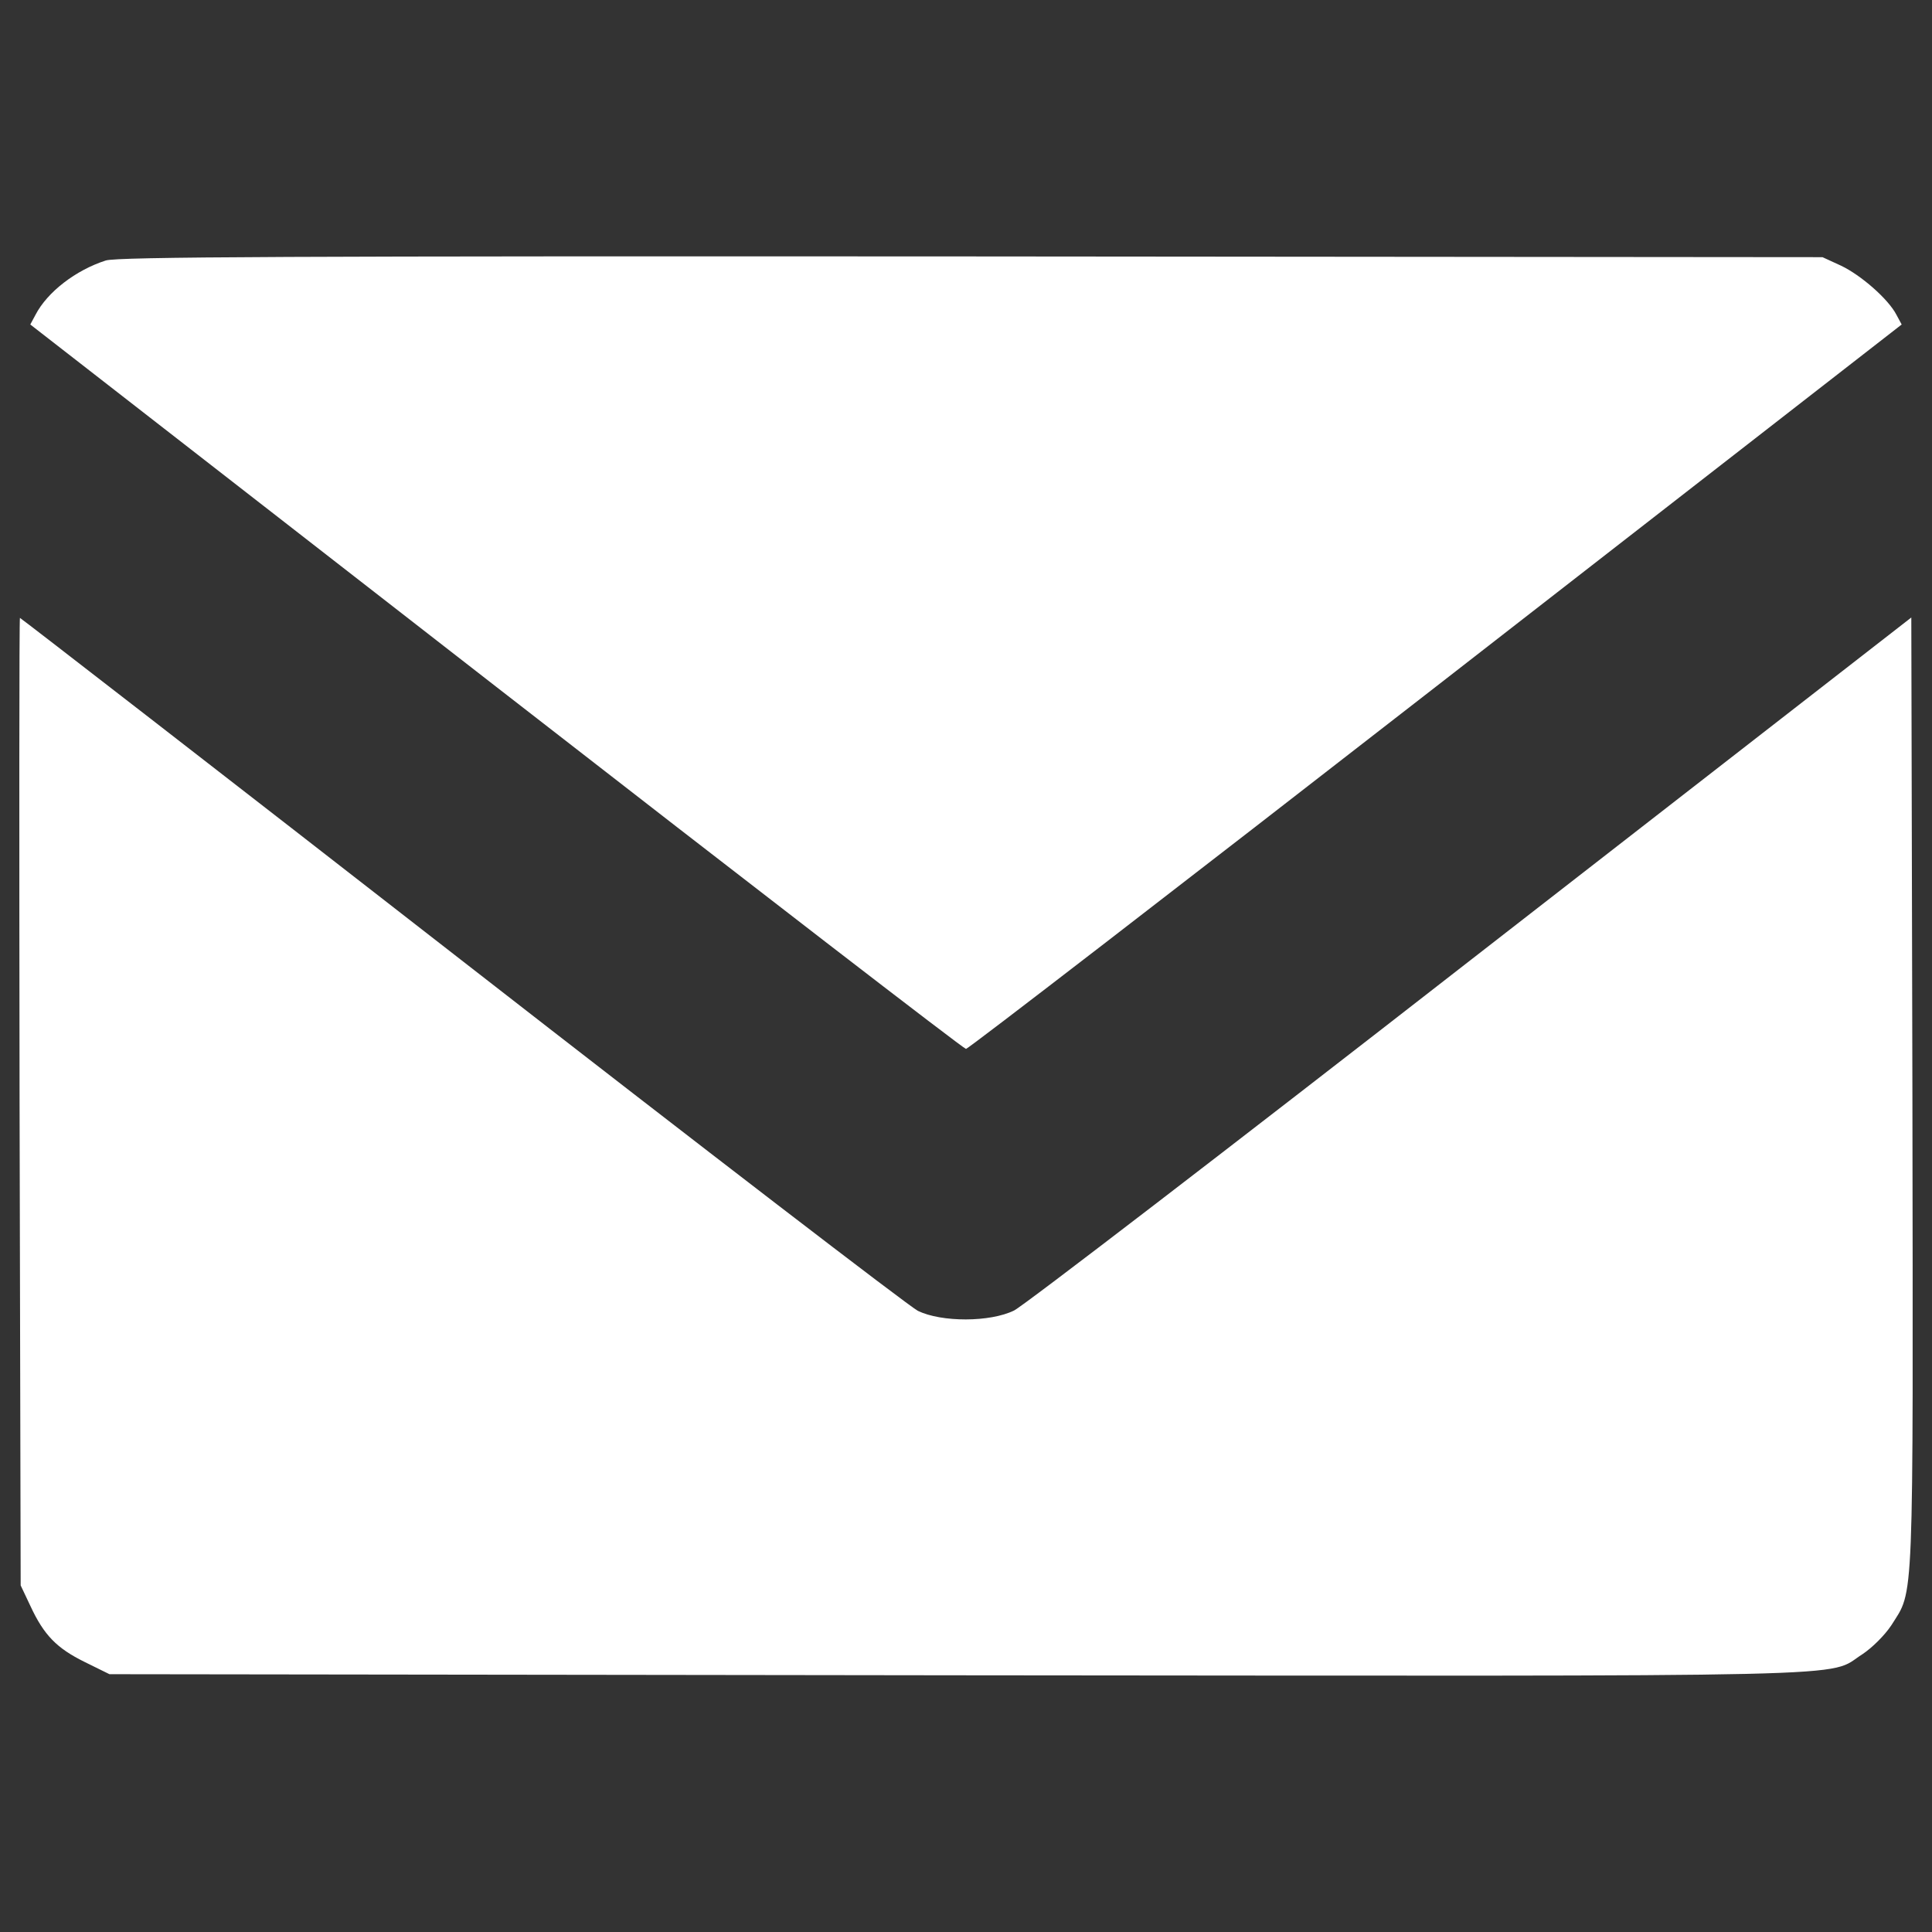
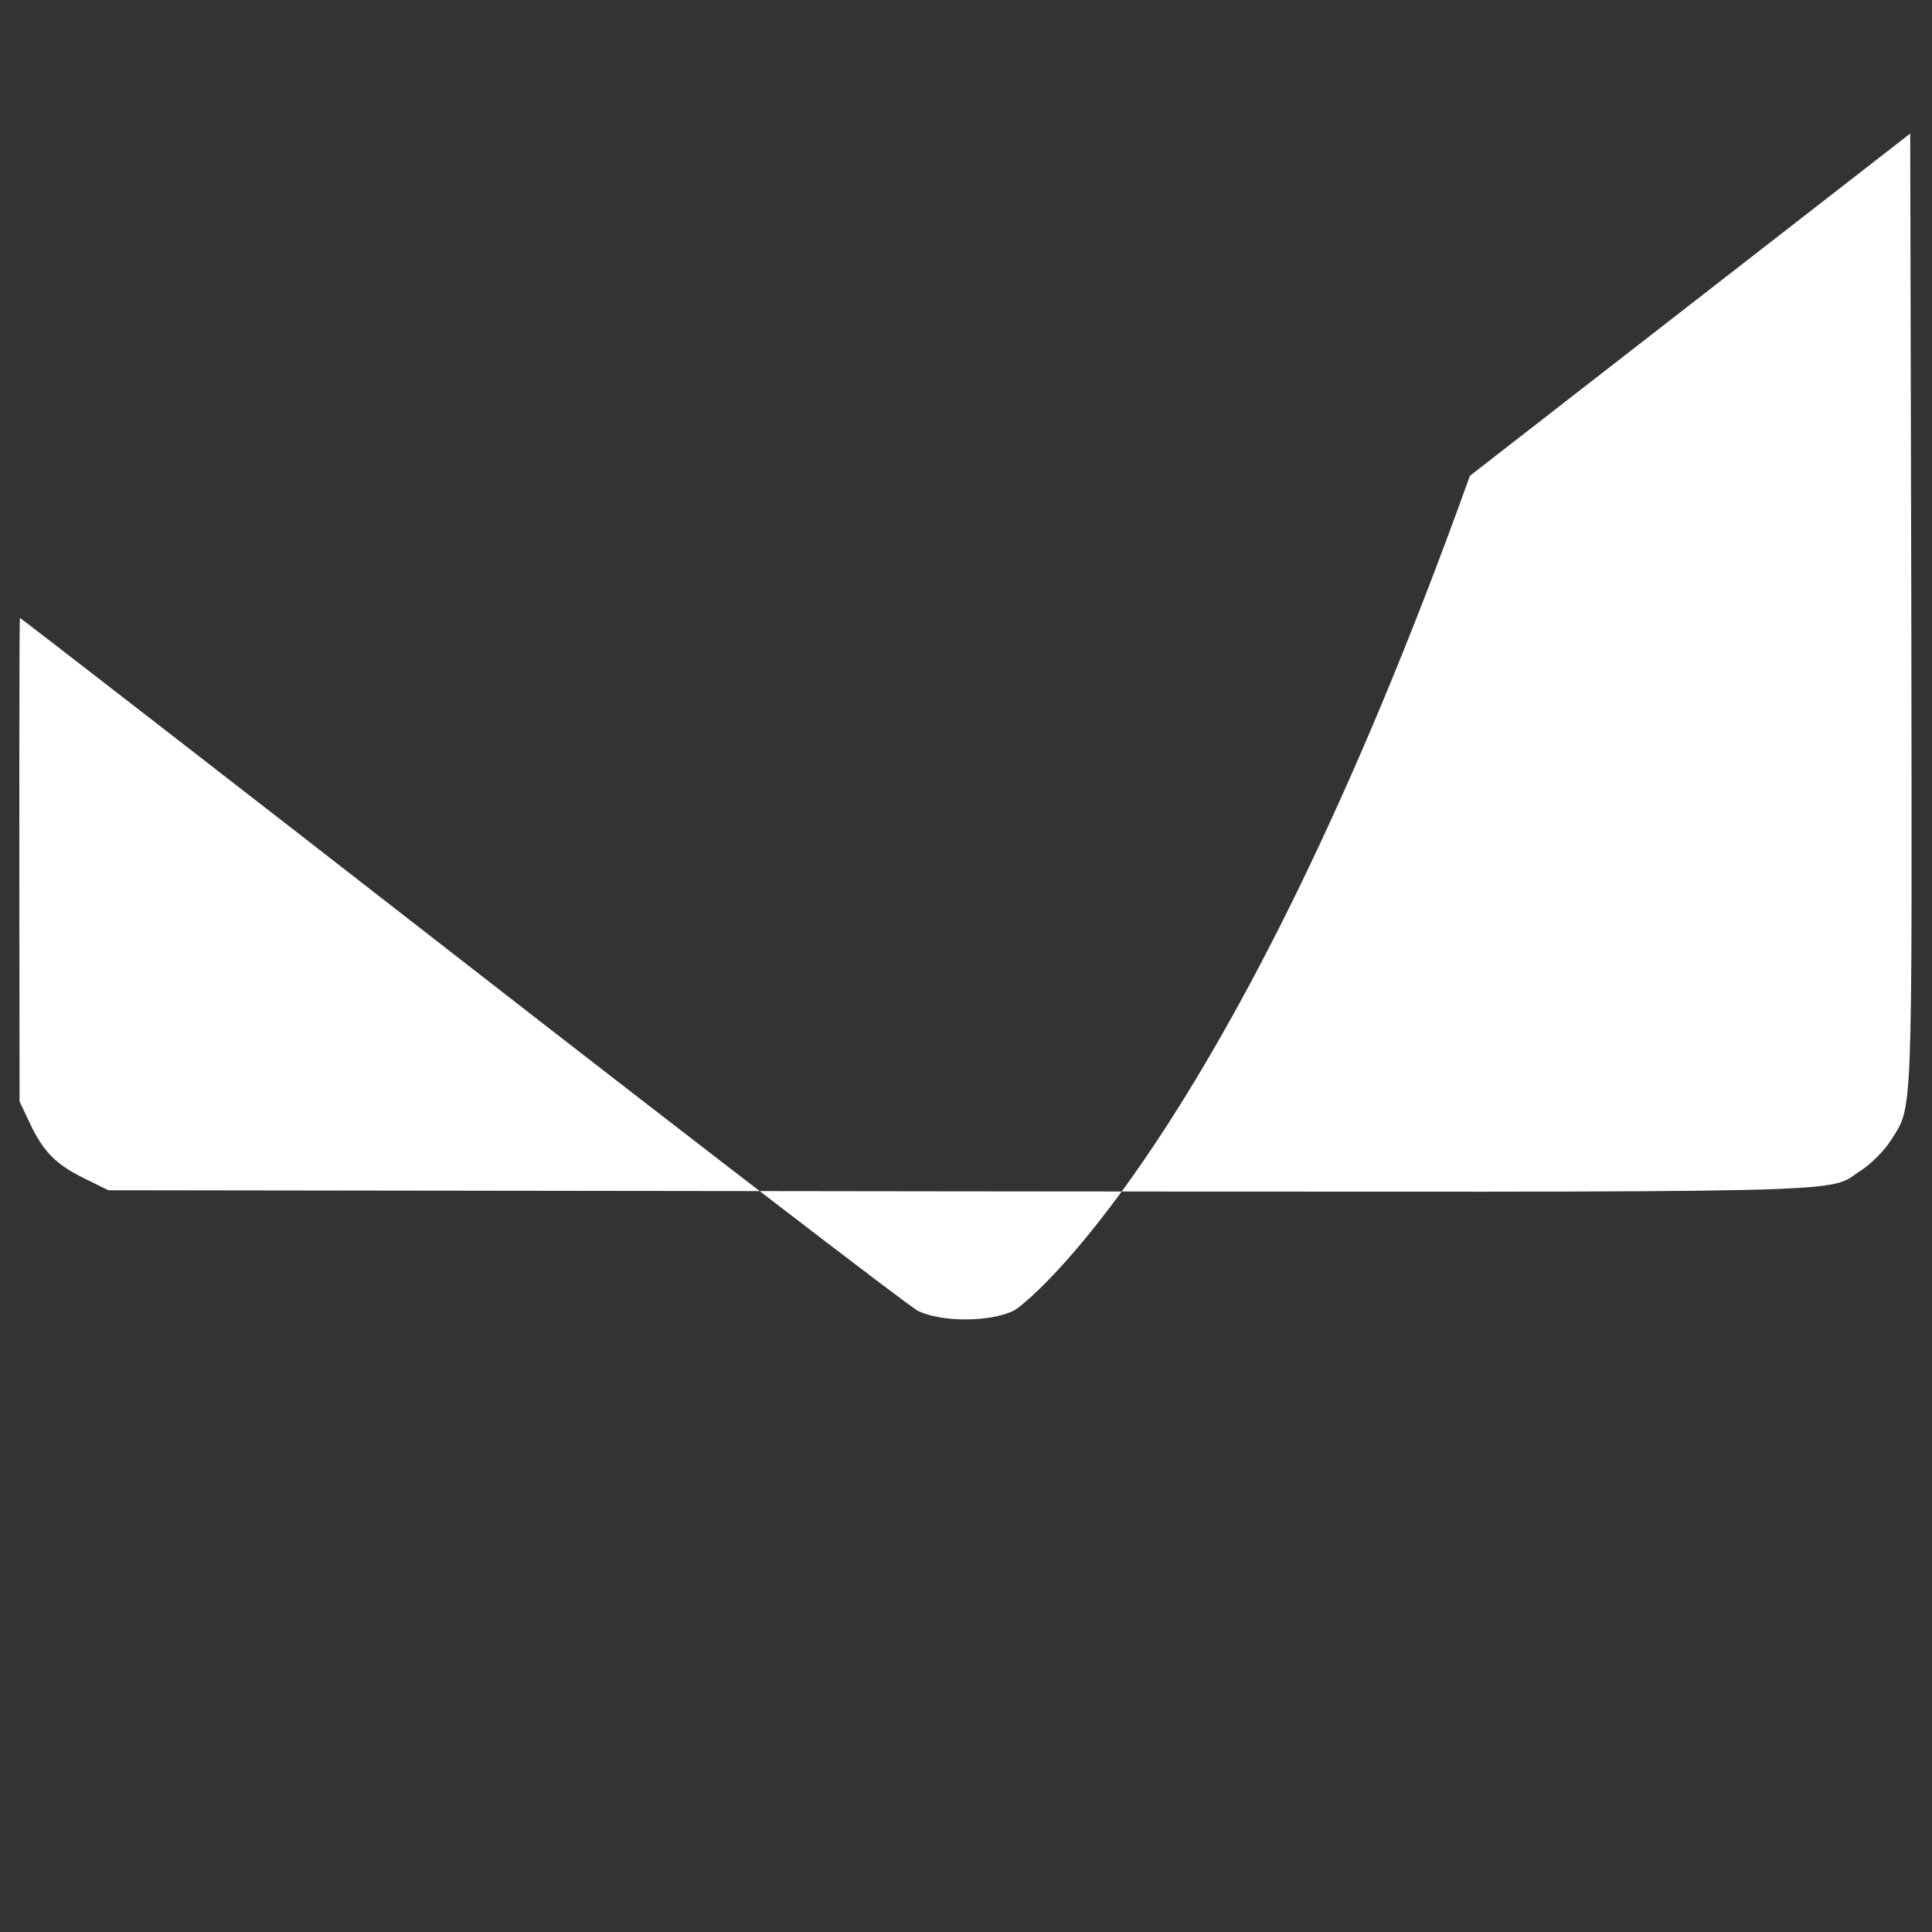
<svg xmlns="http://www.w3.org/2000/svg" version="1.1" id="Layer_1" x="0px" y="0px" viewBox="194 -104 1000 1000" style="enable-background:new 194 -104 1000 1000;" xml:space="preserve">
  <rect x="194" y="-104" width="1000" height="1000" fill="#333333" stroke="none" />
  <style type="text/css">
	.st0{fill:#FFFFFF;}
</style>
  <g>
    <g transform="translate(0,511) scale(0.1,-0.1)">
-       <path class="st0" d="M2487.5,4801.7c-155.1-49.8-302.6-162.8-363.9-281.5l-26.8-49.8l2411-1874.8    C5833,1565.3,6928.4,720.8,6939.9,720.8S8046.8,1565.3,9372,2595.6l2411,1874.8l-26.8,49.8c-42.1,82.3-185.8,206.8-287.2,254.7    l-95.8,44l-4404.5,3.8C3454.5,4824.7,2548.7,4820.9,2487.5,4801.7z" />
-       <path class="st0" d="M2041.3,448.9L2047-2056l49.8-105.3c70.8-153.2,137.9-220.2,281.5-291.1l128.3-63.2l4393.1-5.7    c4823.9-3.8,4486.9-13.4,4680.3,109.2c51.7,34.5,114.9,97.7,149.4,149.4c118.7,189.6,113,45.9,109.2,2750l-5.7,2466.5    l-2279-1771.5C8299.6,205.6,7236.7-610.2,7188.9-633.1c-124.5-61.3-375.3-61.3-497.9-1.9c-47.9,24.9-1110.7,840.7-2363.1,1815.4    C3075.4,2155.2,2047,2951.8,2043.2,2951.8C2039.3,2951.8,2039.3,1825.8,2041.3,448.9z" />
+       <path class="st0" d="M2041.3,448.9l49.8-105.3c70.8-153.2,137.9-220.2,281.5-291.1l128.3-63.2l4393.1-5.7    c4823.9-3.8,4486.9-13.4,4680.3,109.2c51.7,34.5,114.9,97.7,149.4,149.4c118.7,189.6,113,45.9,109.2,2750l-5.7,2466.5    l-2279-1771.5C8299.6,205.6,7236.7-610.2,7188.9-633.1c-124.5-61.3-375.3-61.3-497.9-1.9c-47.9,24.9-1110.7,840.7-2363.1,1815.4    C3075.4,2155.2,2047,2951.8,2043.2,2951.8C2039.3,2951.8,2039.3,1825.8,2041.3,448.9z" />
    </g>
  </g>
</svg>